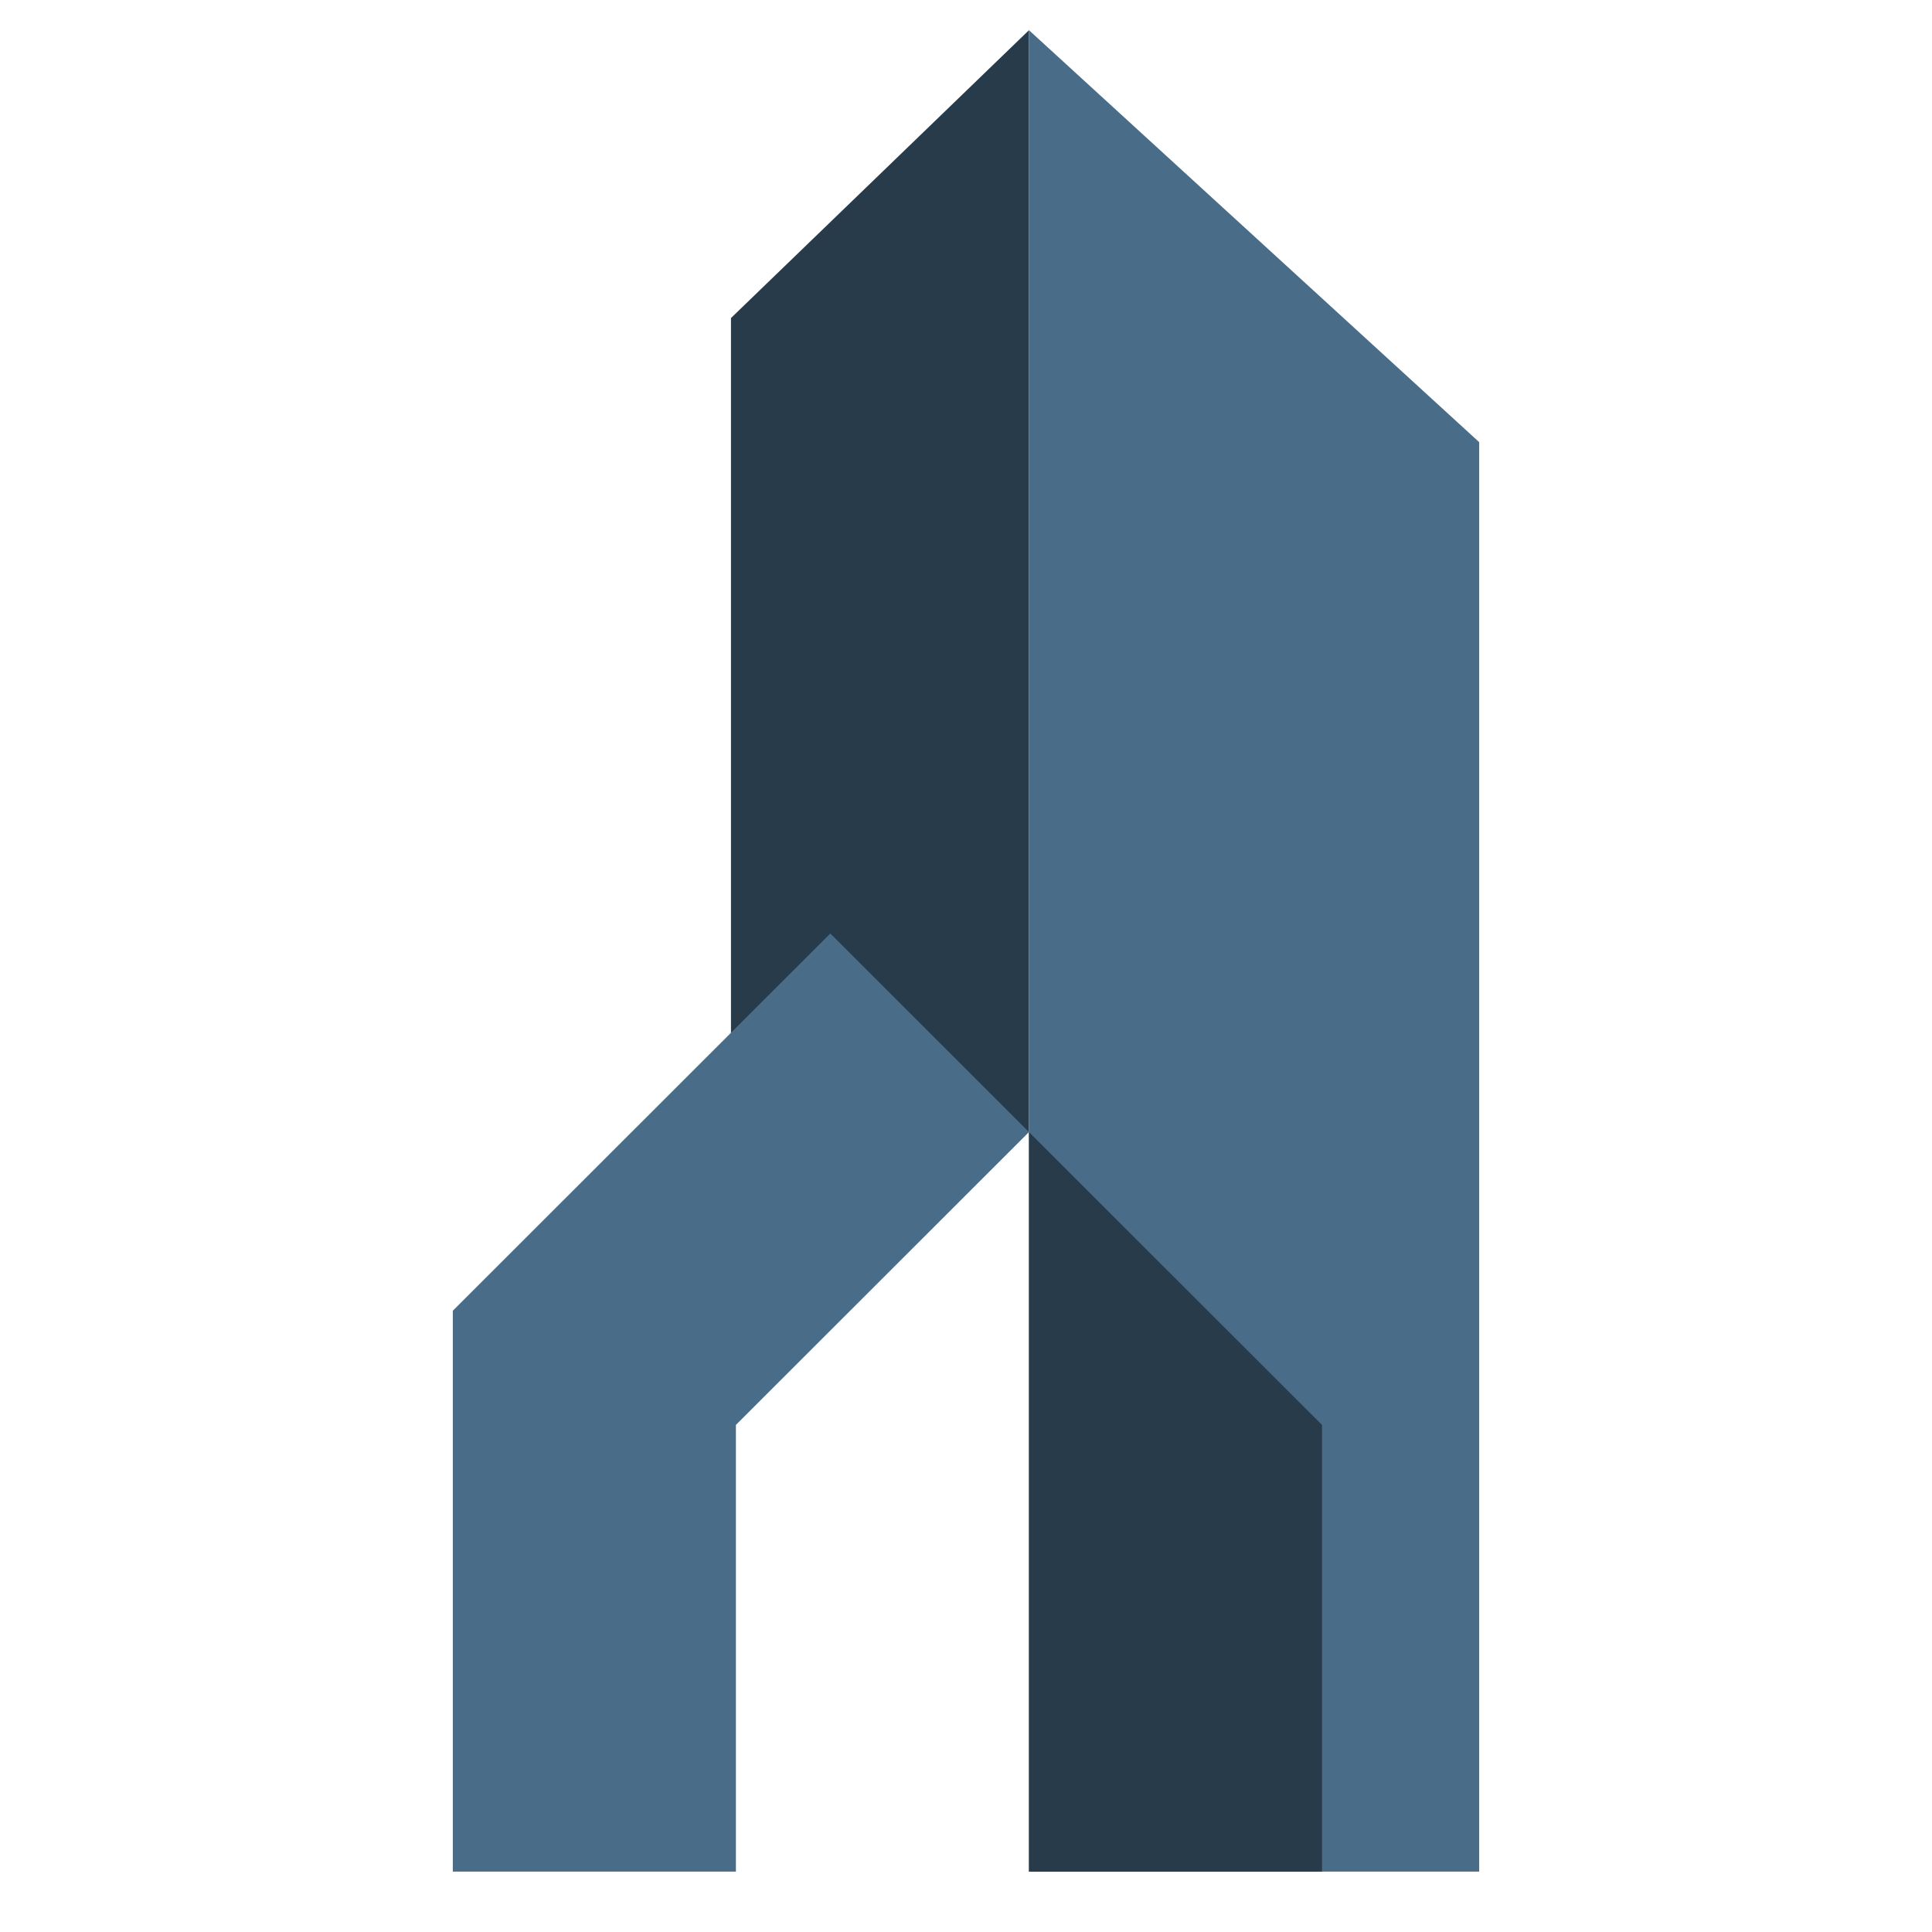
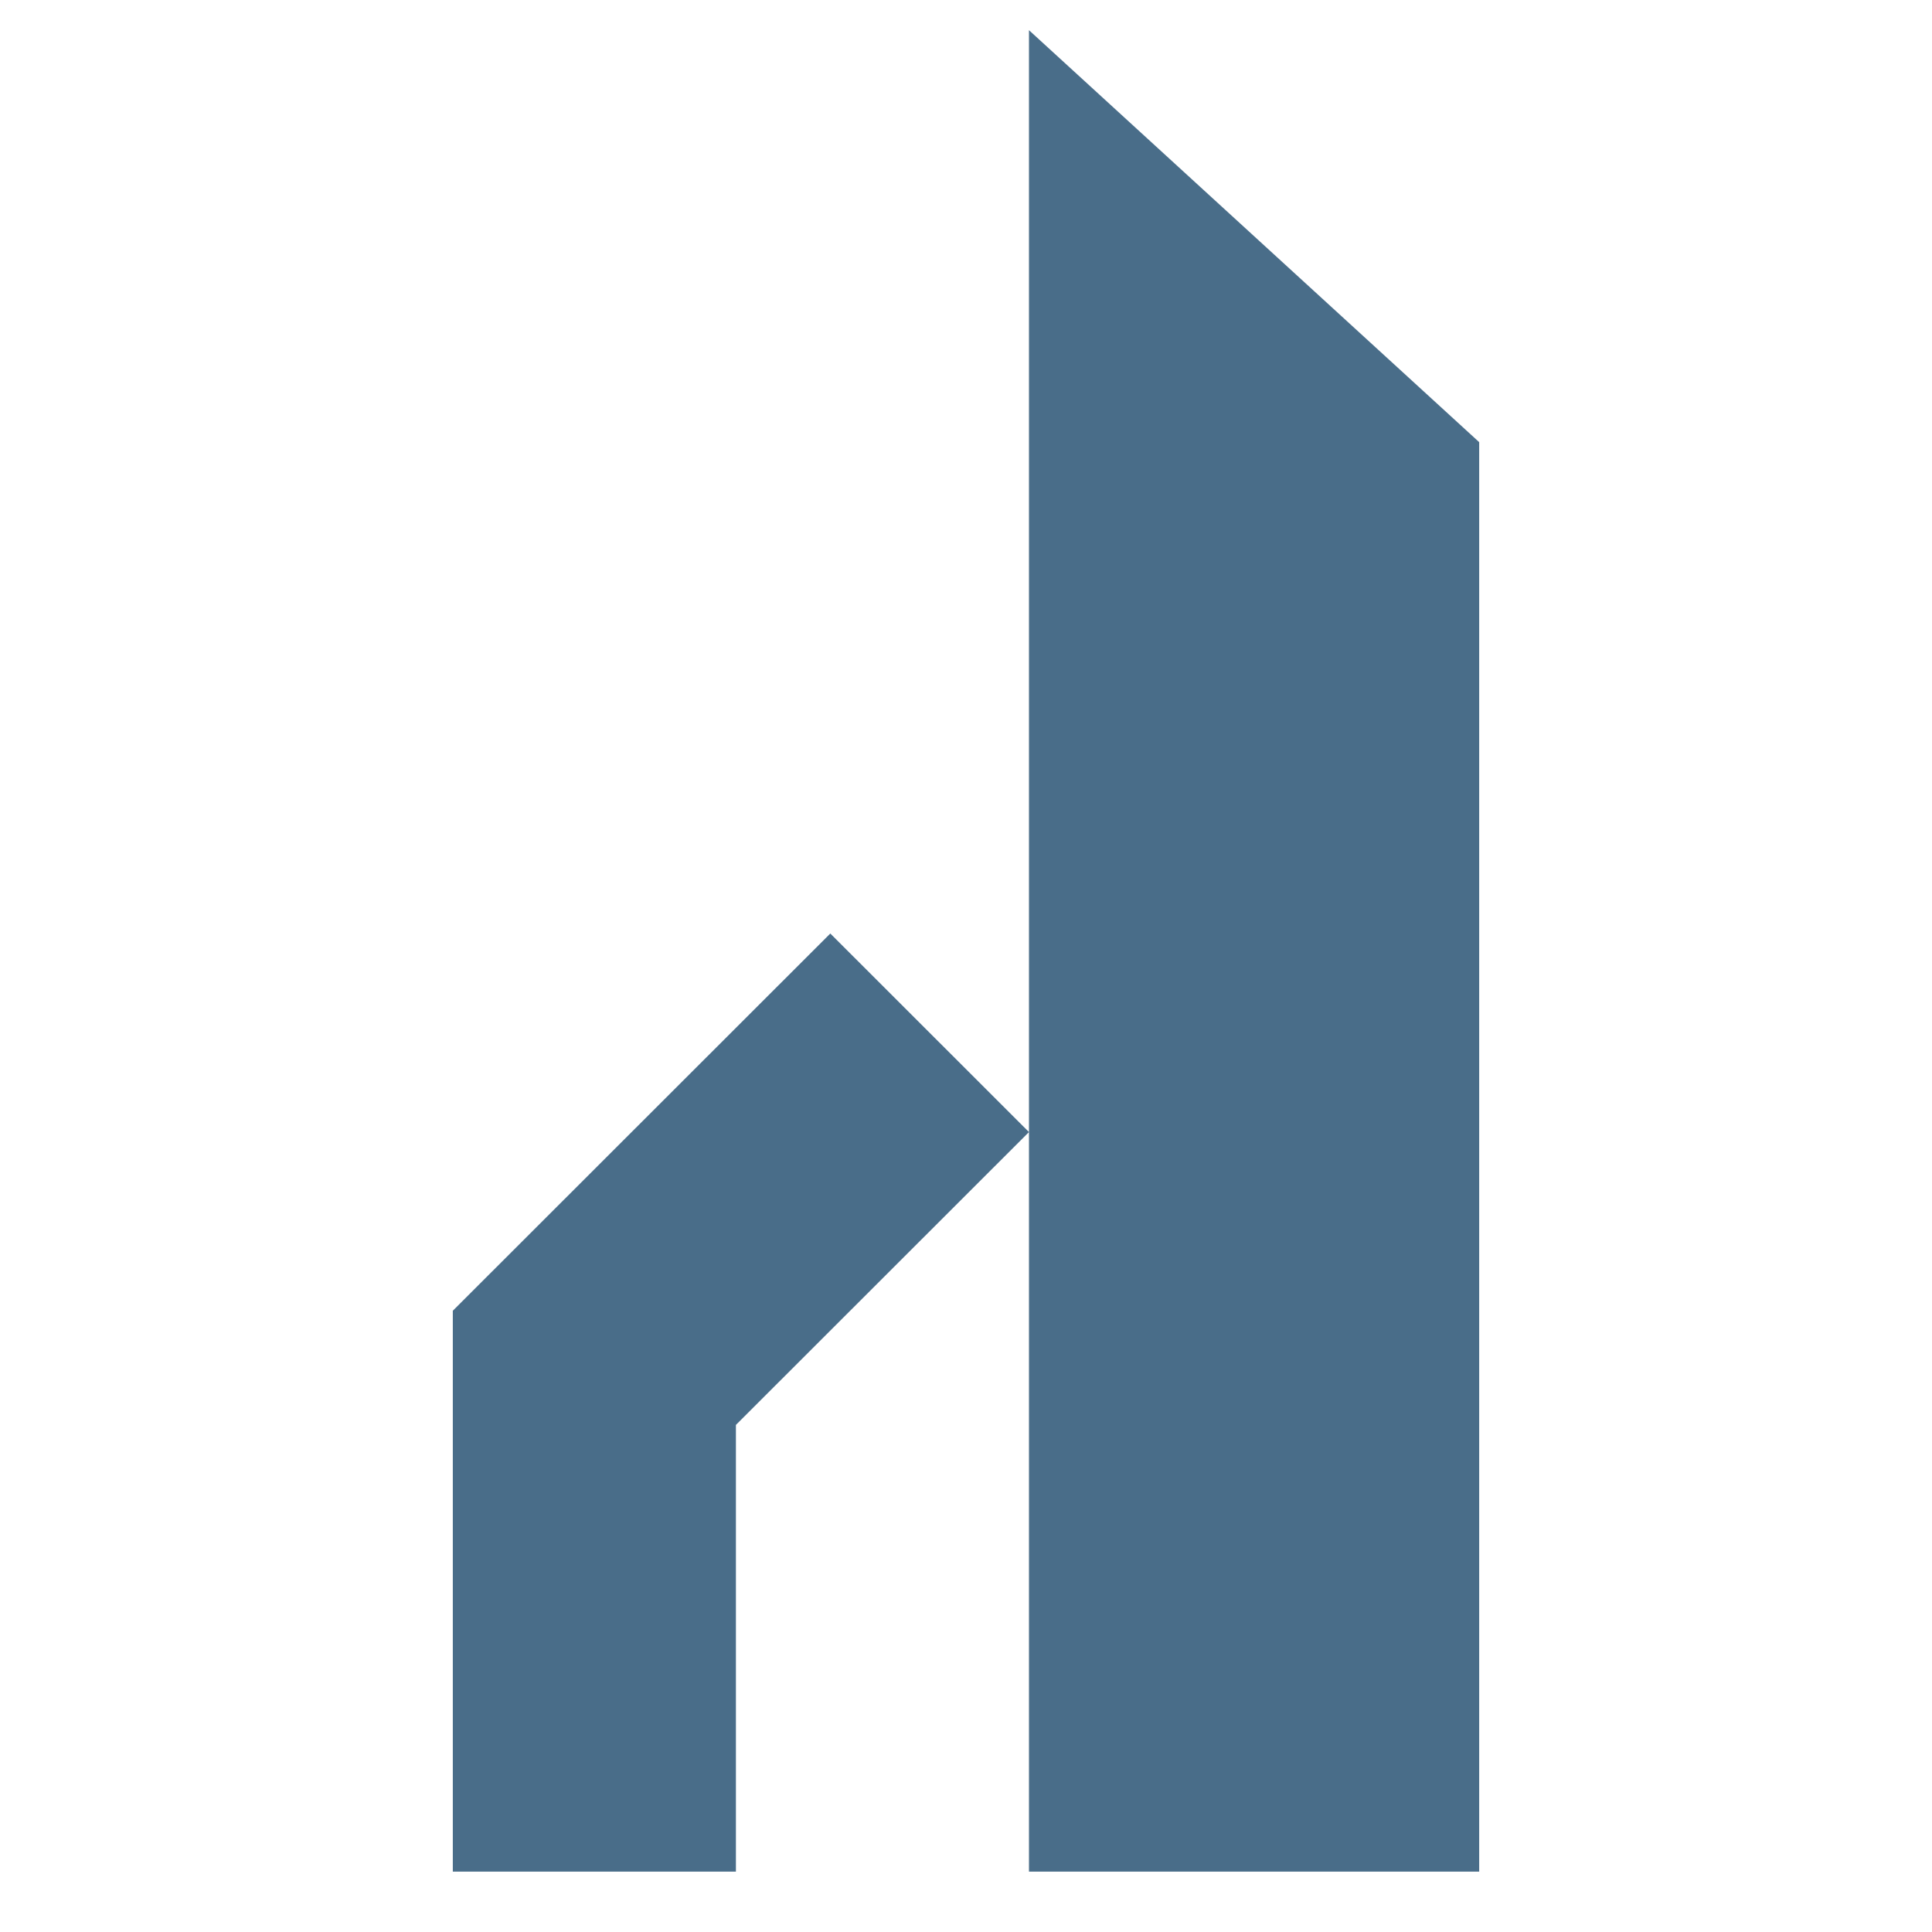
<svg xmlns="http://www.w3.org/2000/svg" width="64" height="64" fill="none">
-   <path fill="#283B4B" d="M24.214 10.536 34.086 1v36.501l-9.872.165v-27.13Z" />
  <path fill="#496D89" d="M24.378 47.202V62H15V43.42l12.505-12.496 6.581 6.577V1L49 14.647V62H34.086V37.501l-9.708 9.701Z" />
-   <path fill="#283B4B" d="m34.086 37.501 9.708 9.701V62h-9.708V37.501Z" />
</svg>